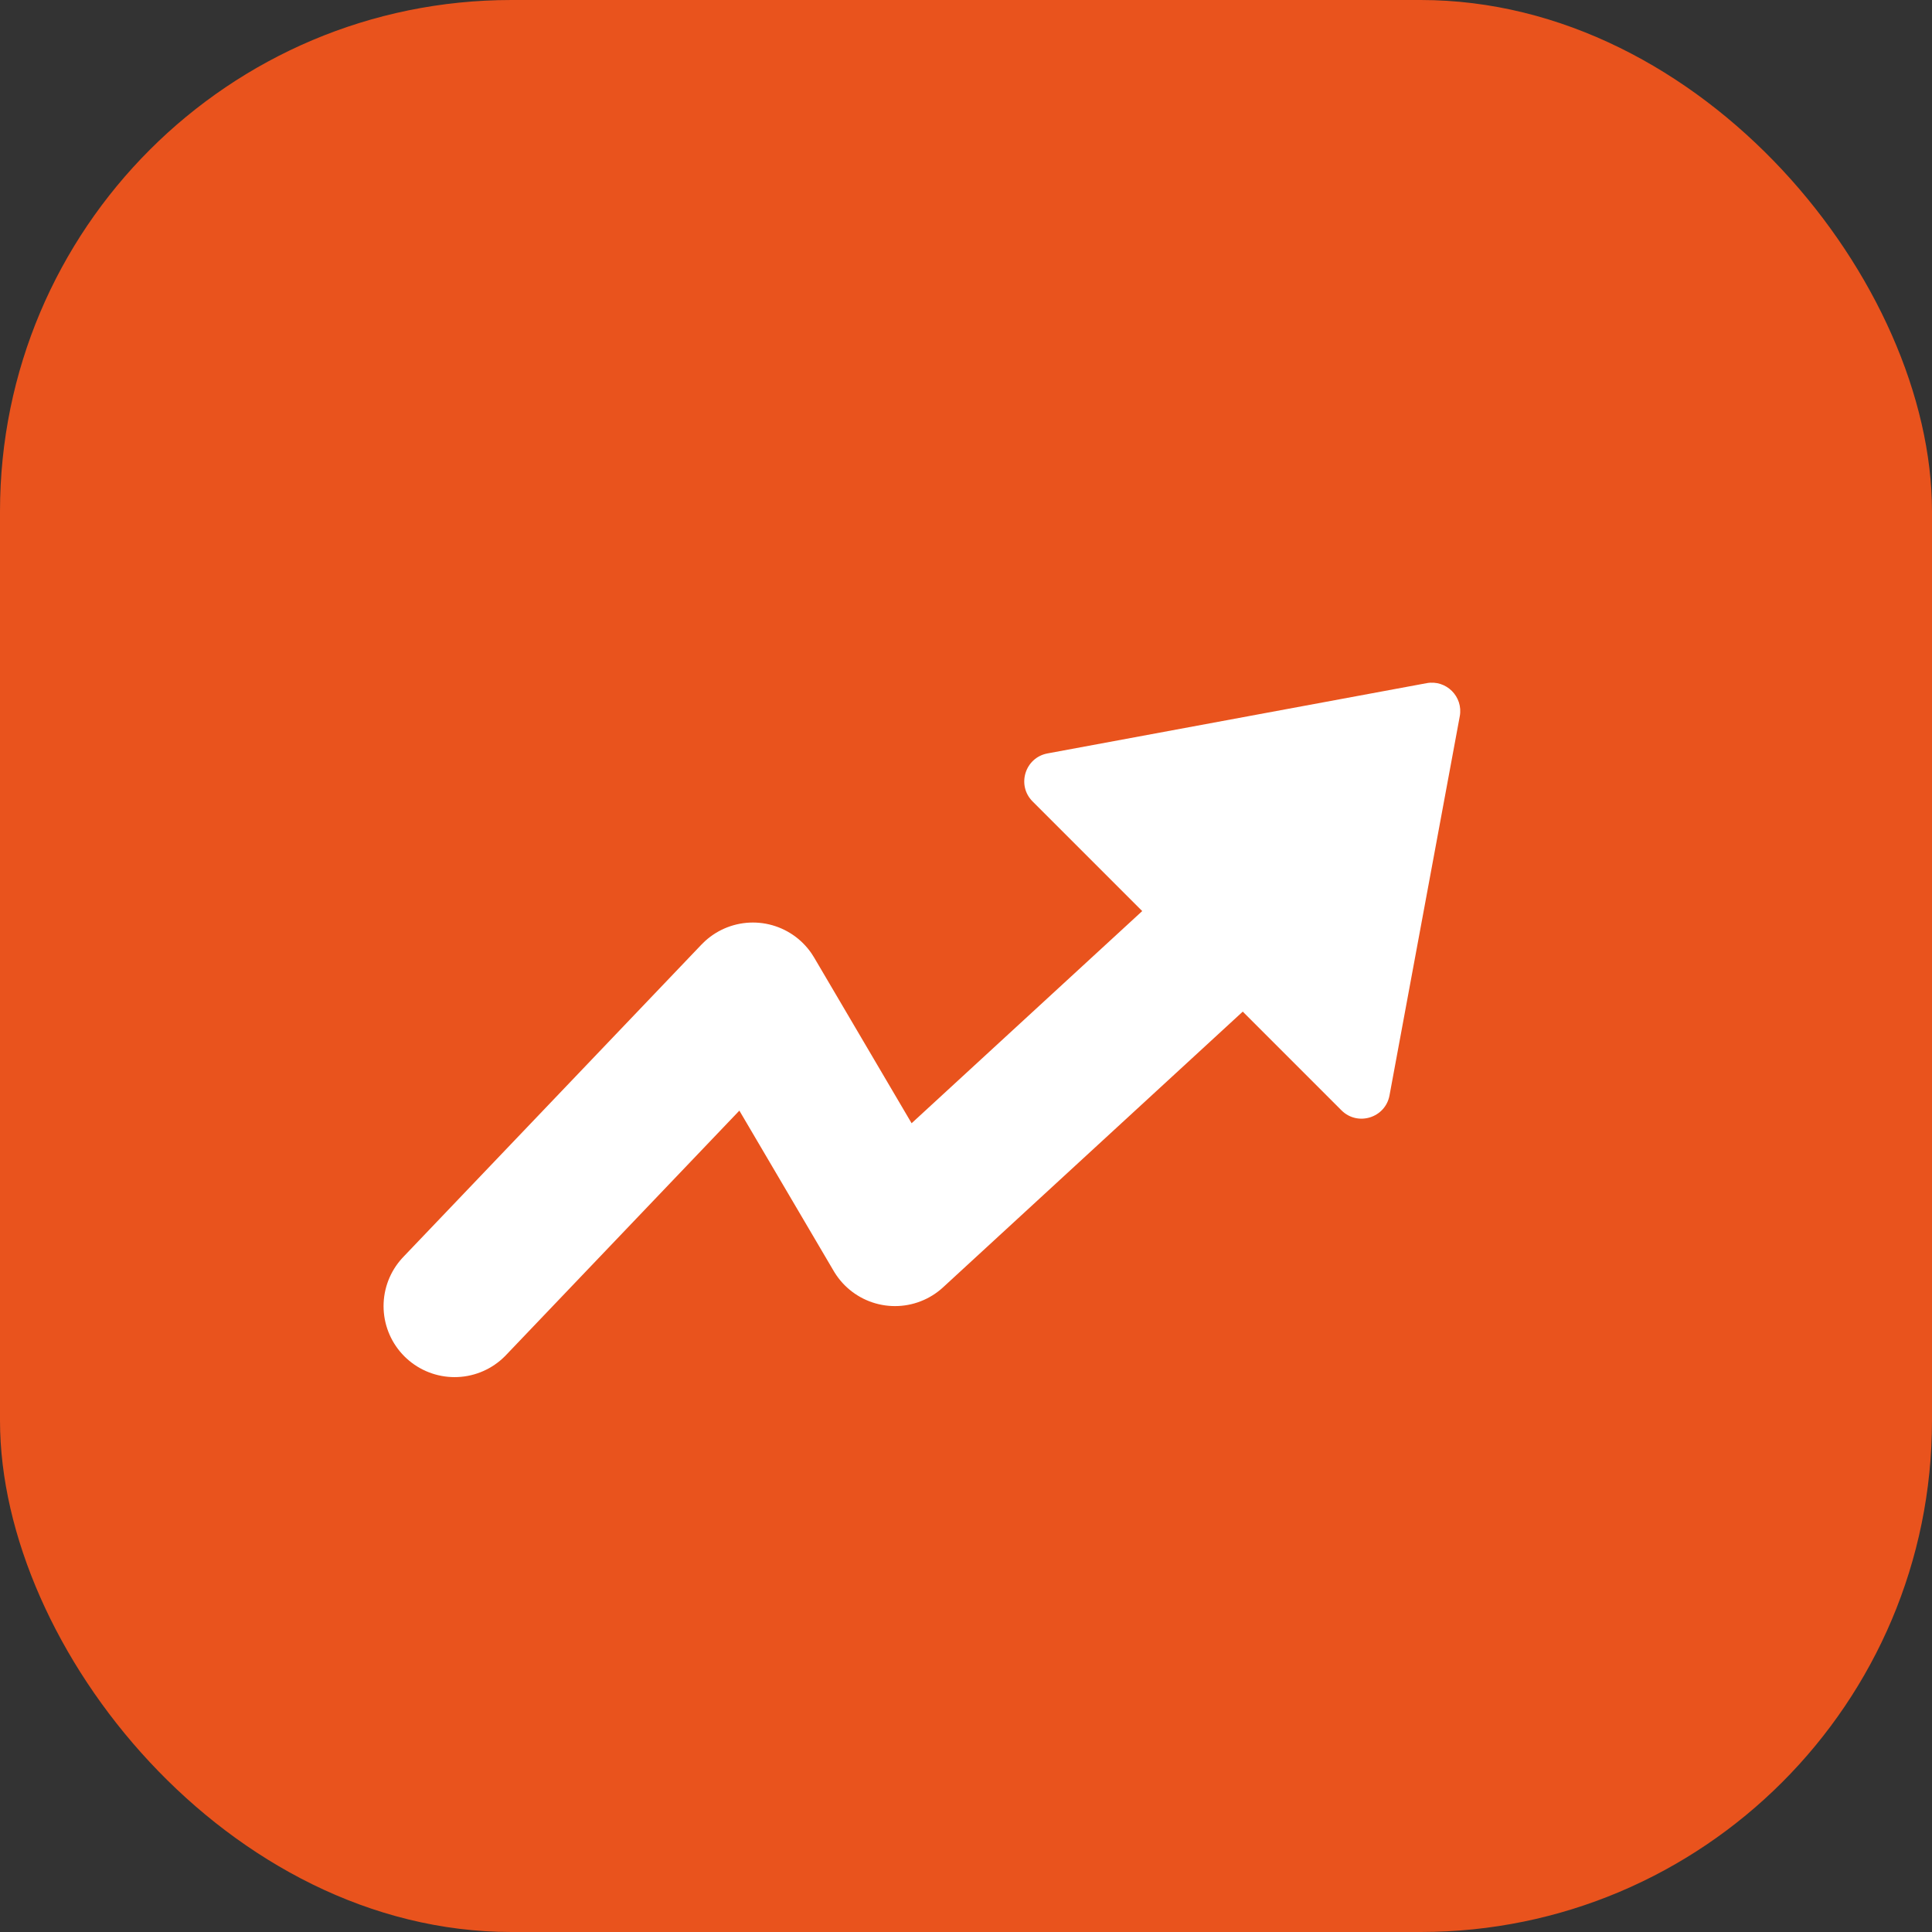
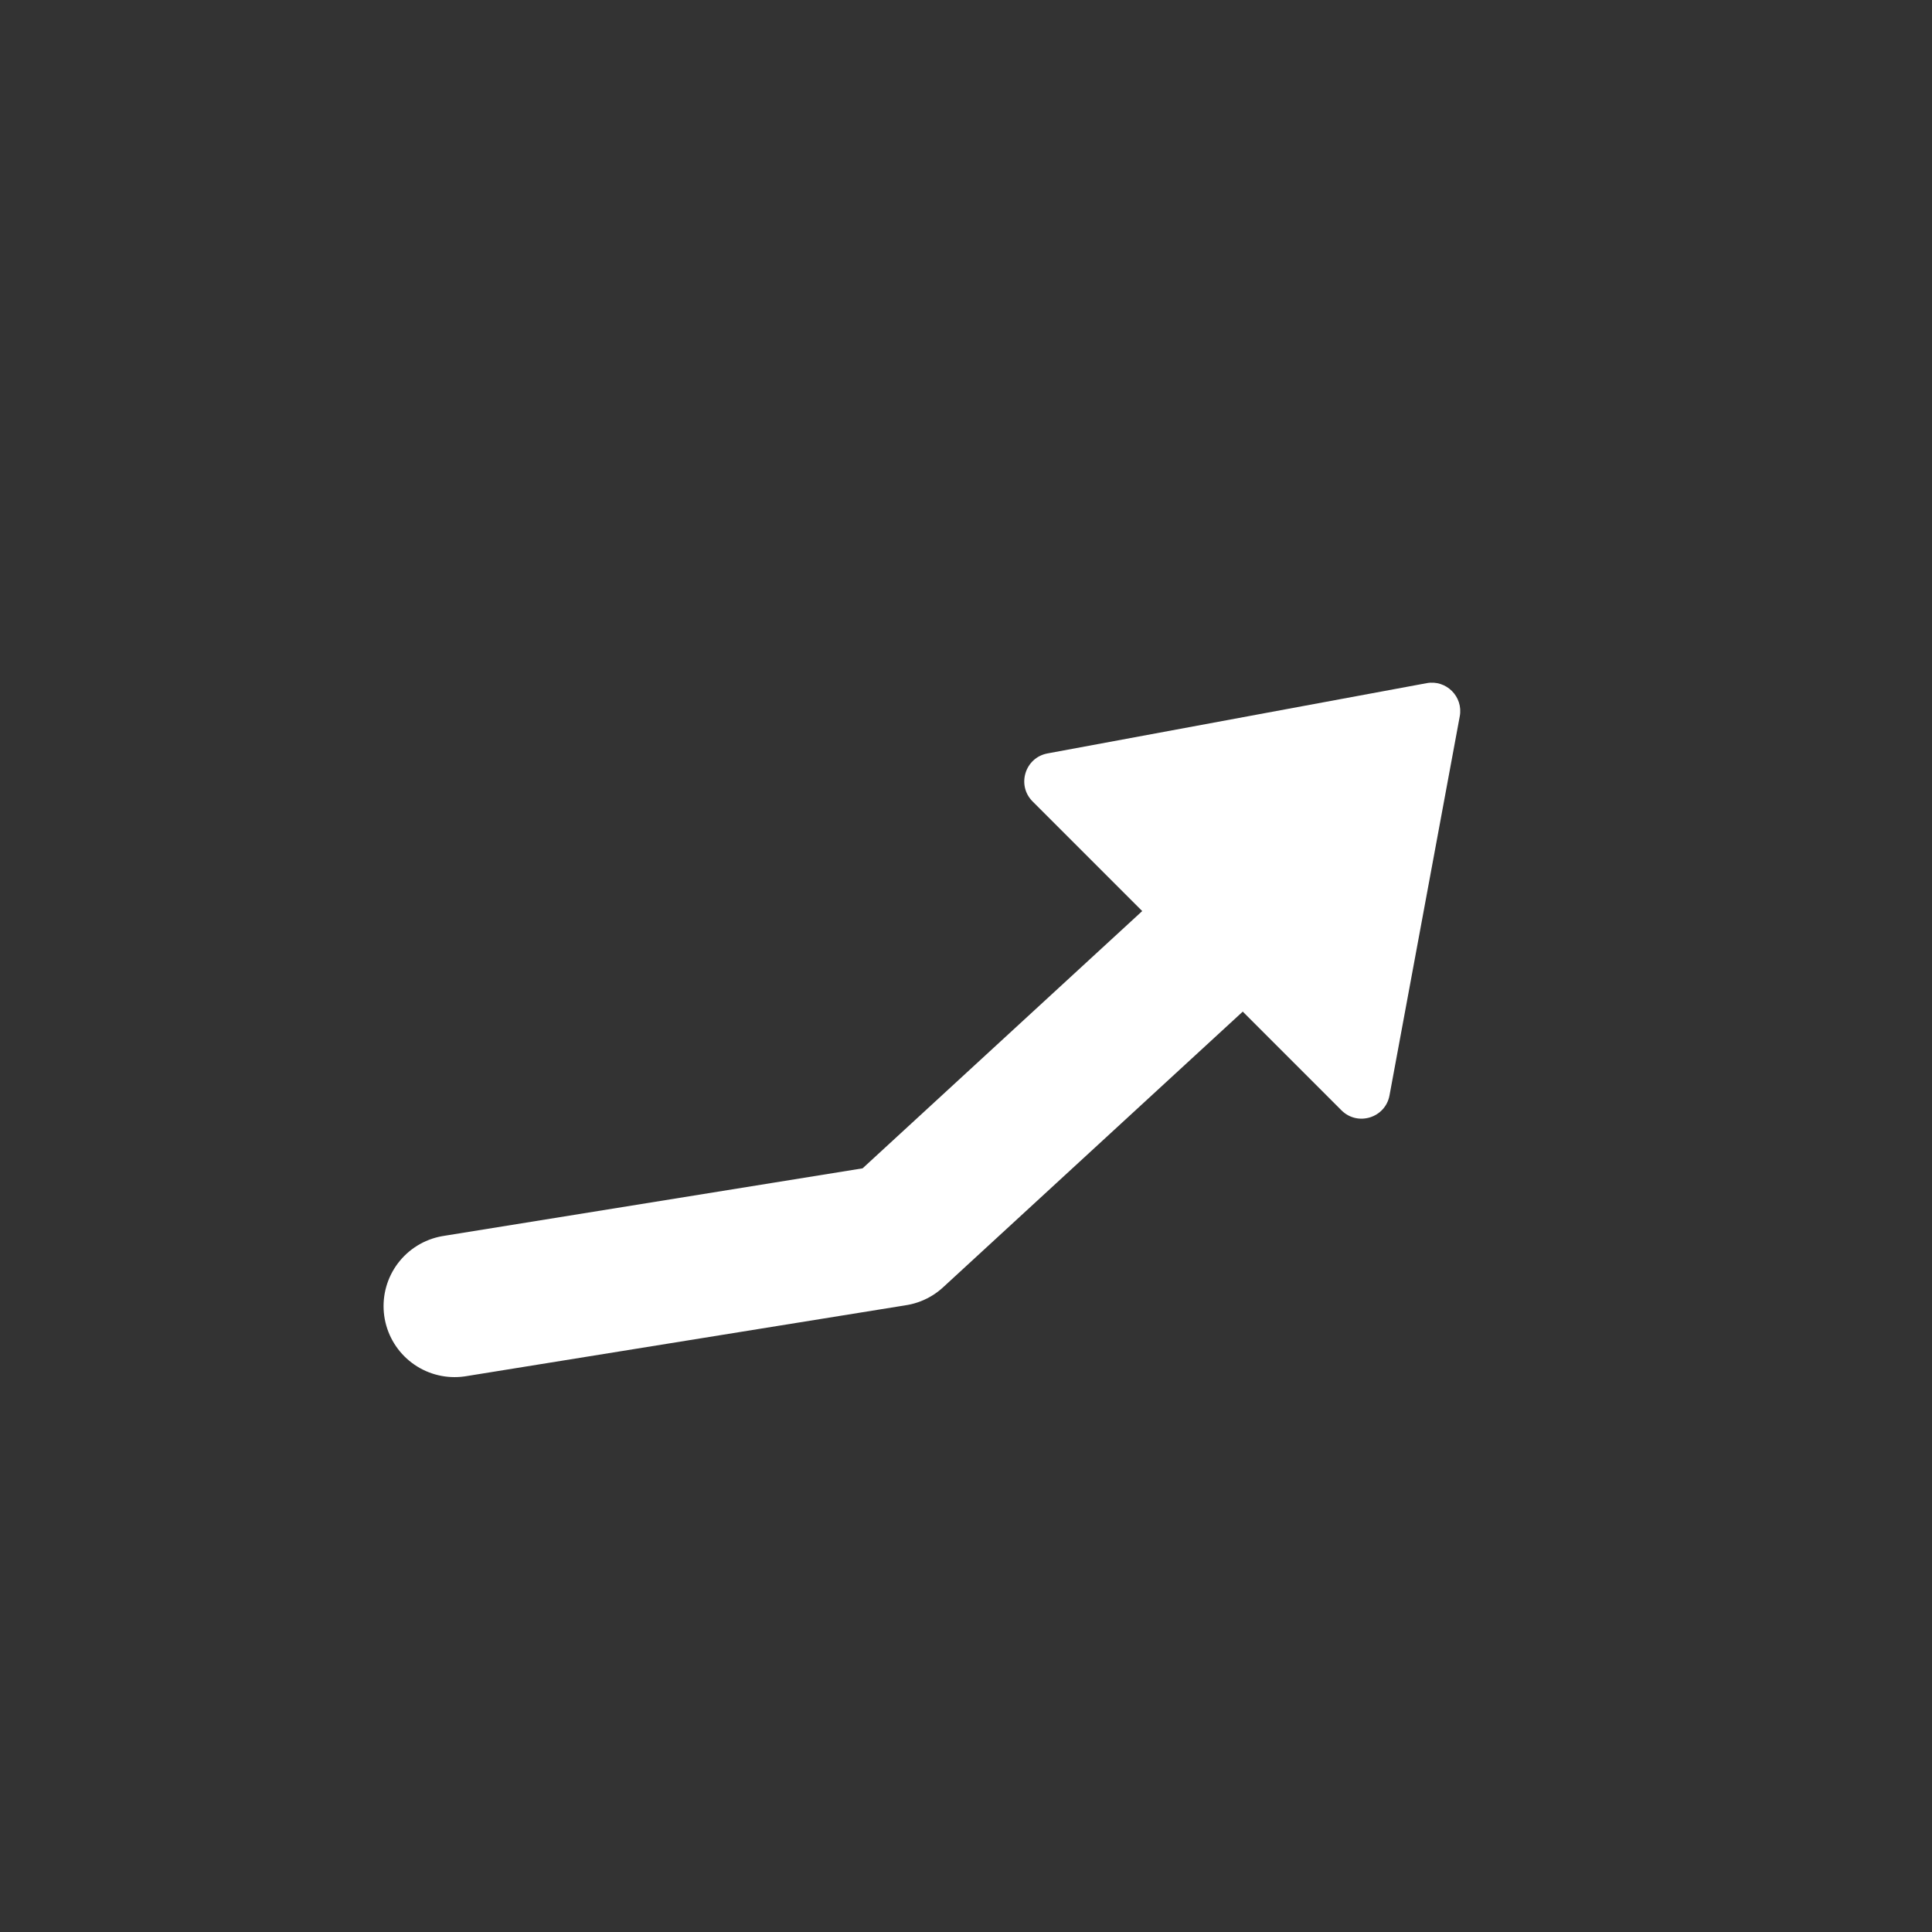
<svg xmlns="http://www.w3.org/2000/svg" width="68" height="68" viewBox="0 0 68 68" fill="none">
  <rect x="0" y="0" width="68" height="68" fill="#333333" stroke="none" />
-   <rect width="68" height="68" rx="18" fill="#E9531D" />
-   <path d="M16 45.97L26.5 34.97L31.5 43.47L44 31.97" stroke="white" stroke-width="5" stroke-linecap="round" stroke-linejoin="round" />
+   <path d="M16 45.97L31.5 43.47L44 31.97" stroke="white" stroke-width="5" stroke-linecap="round" stroke-linejoin="round" />
  <path d="M50.213 24.045C50.903 23.917 51.507 24.521 51.379 25.21L48.906 38.555C48.759 39.346 47.785 39.649 47.215 39.08L36.344 28.208C35.775 27.639 36.077 26.665 36.869 26.518L50.213 24.045Z" fill="white" />
</svg>